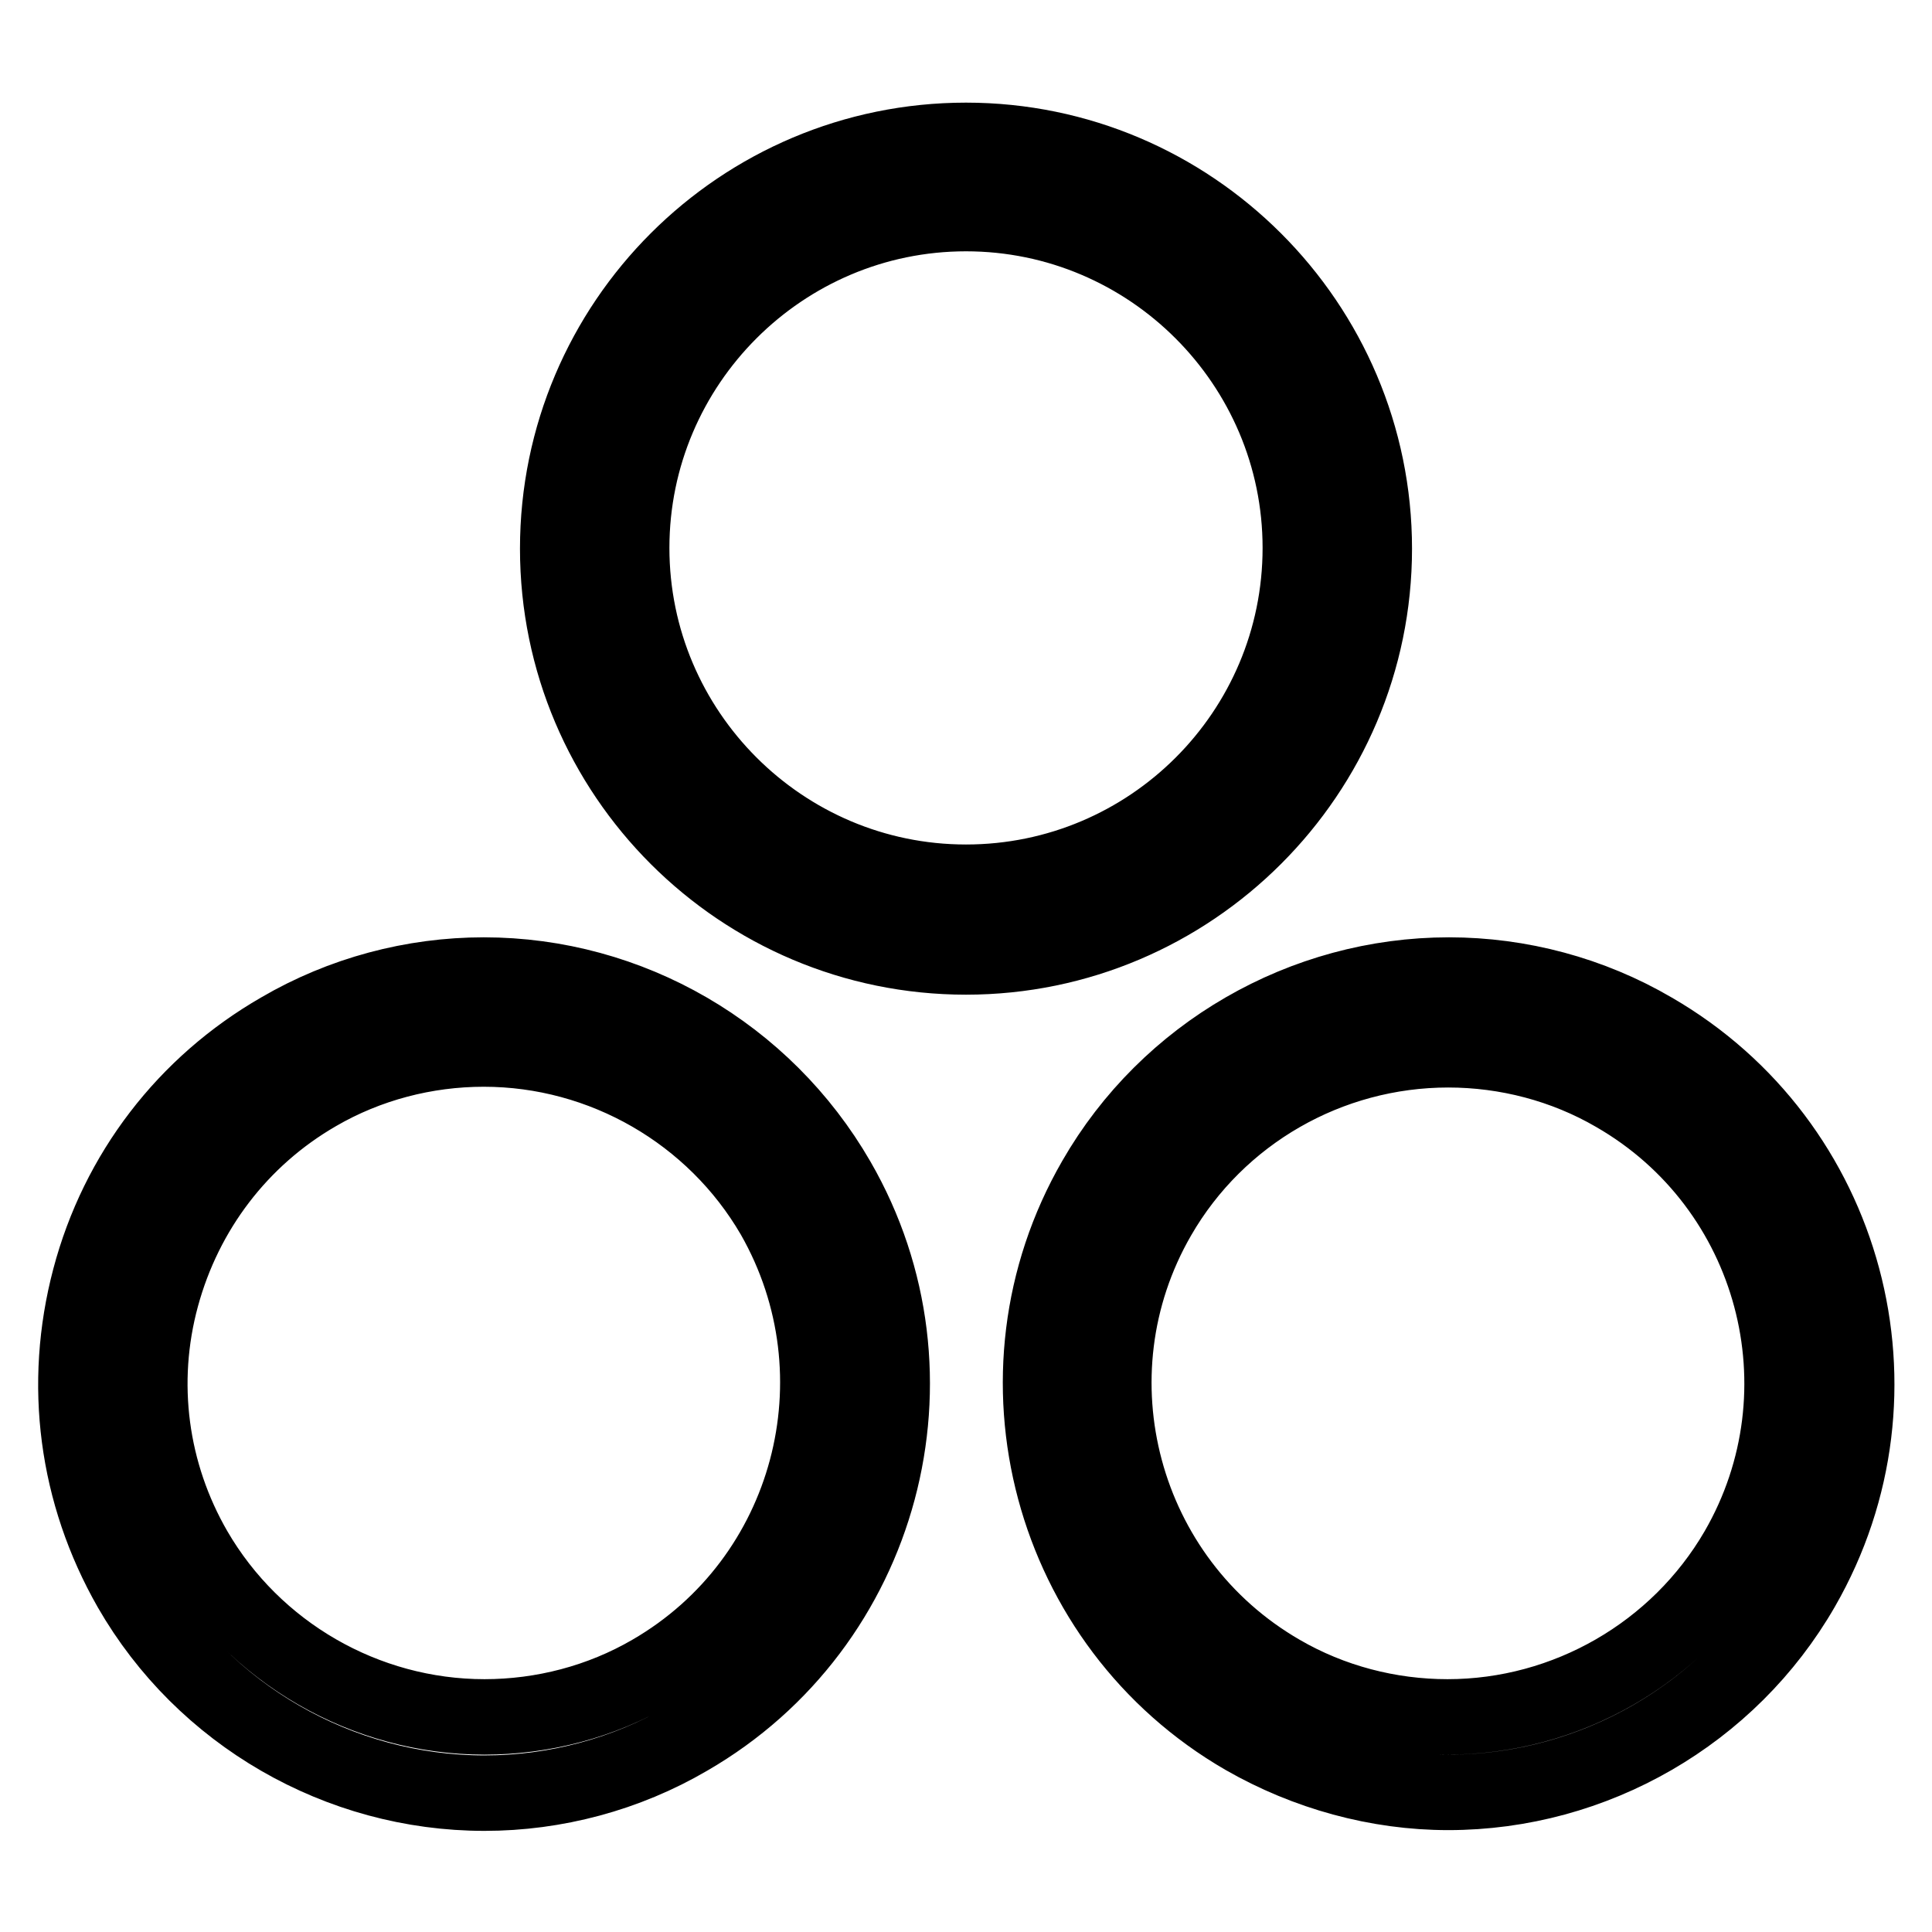
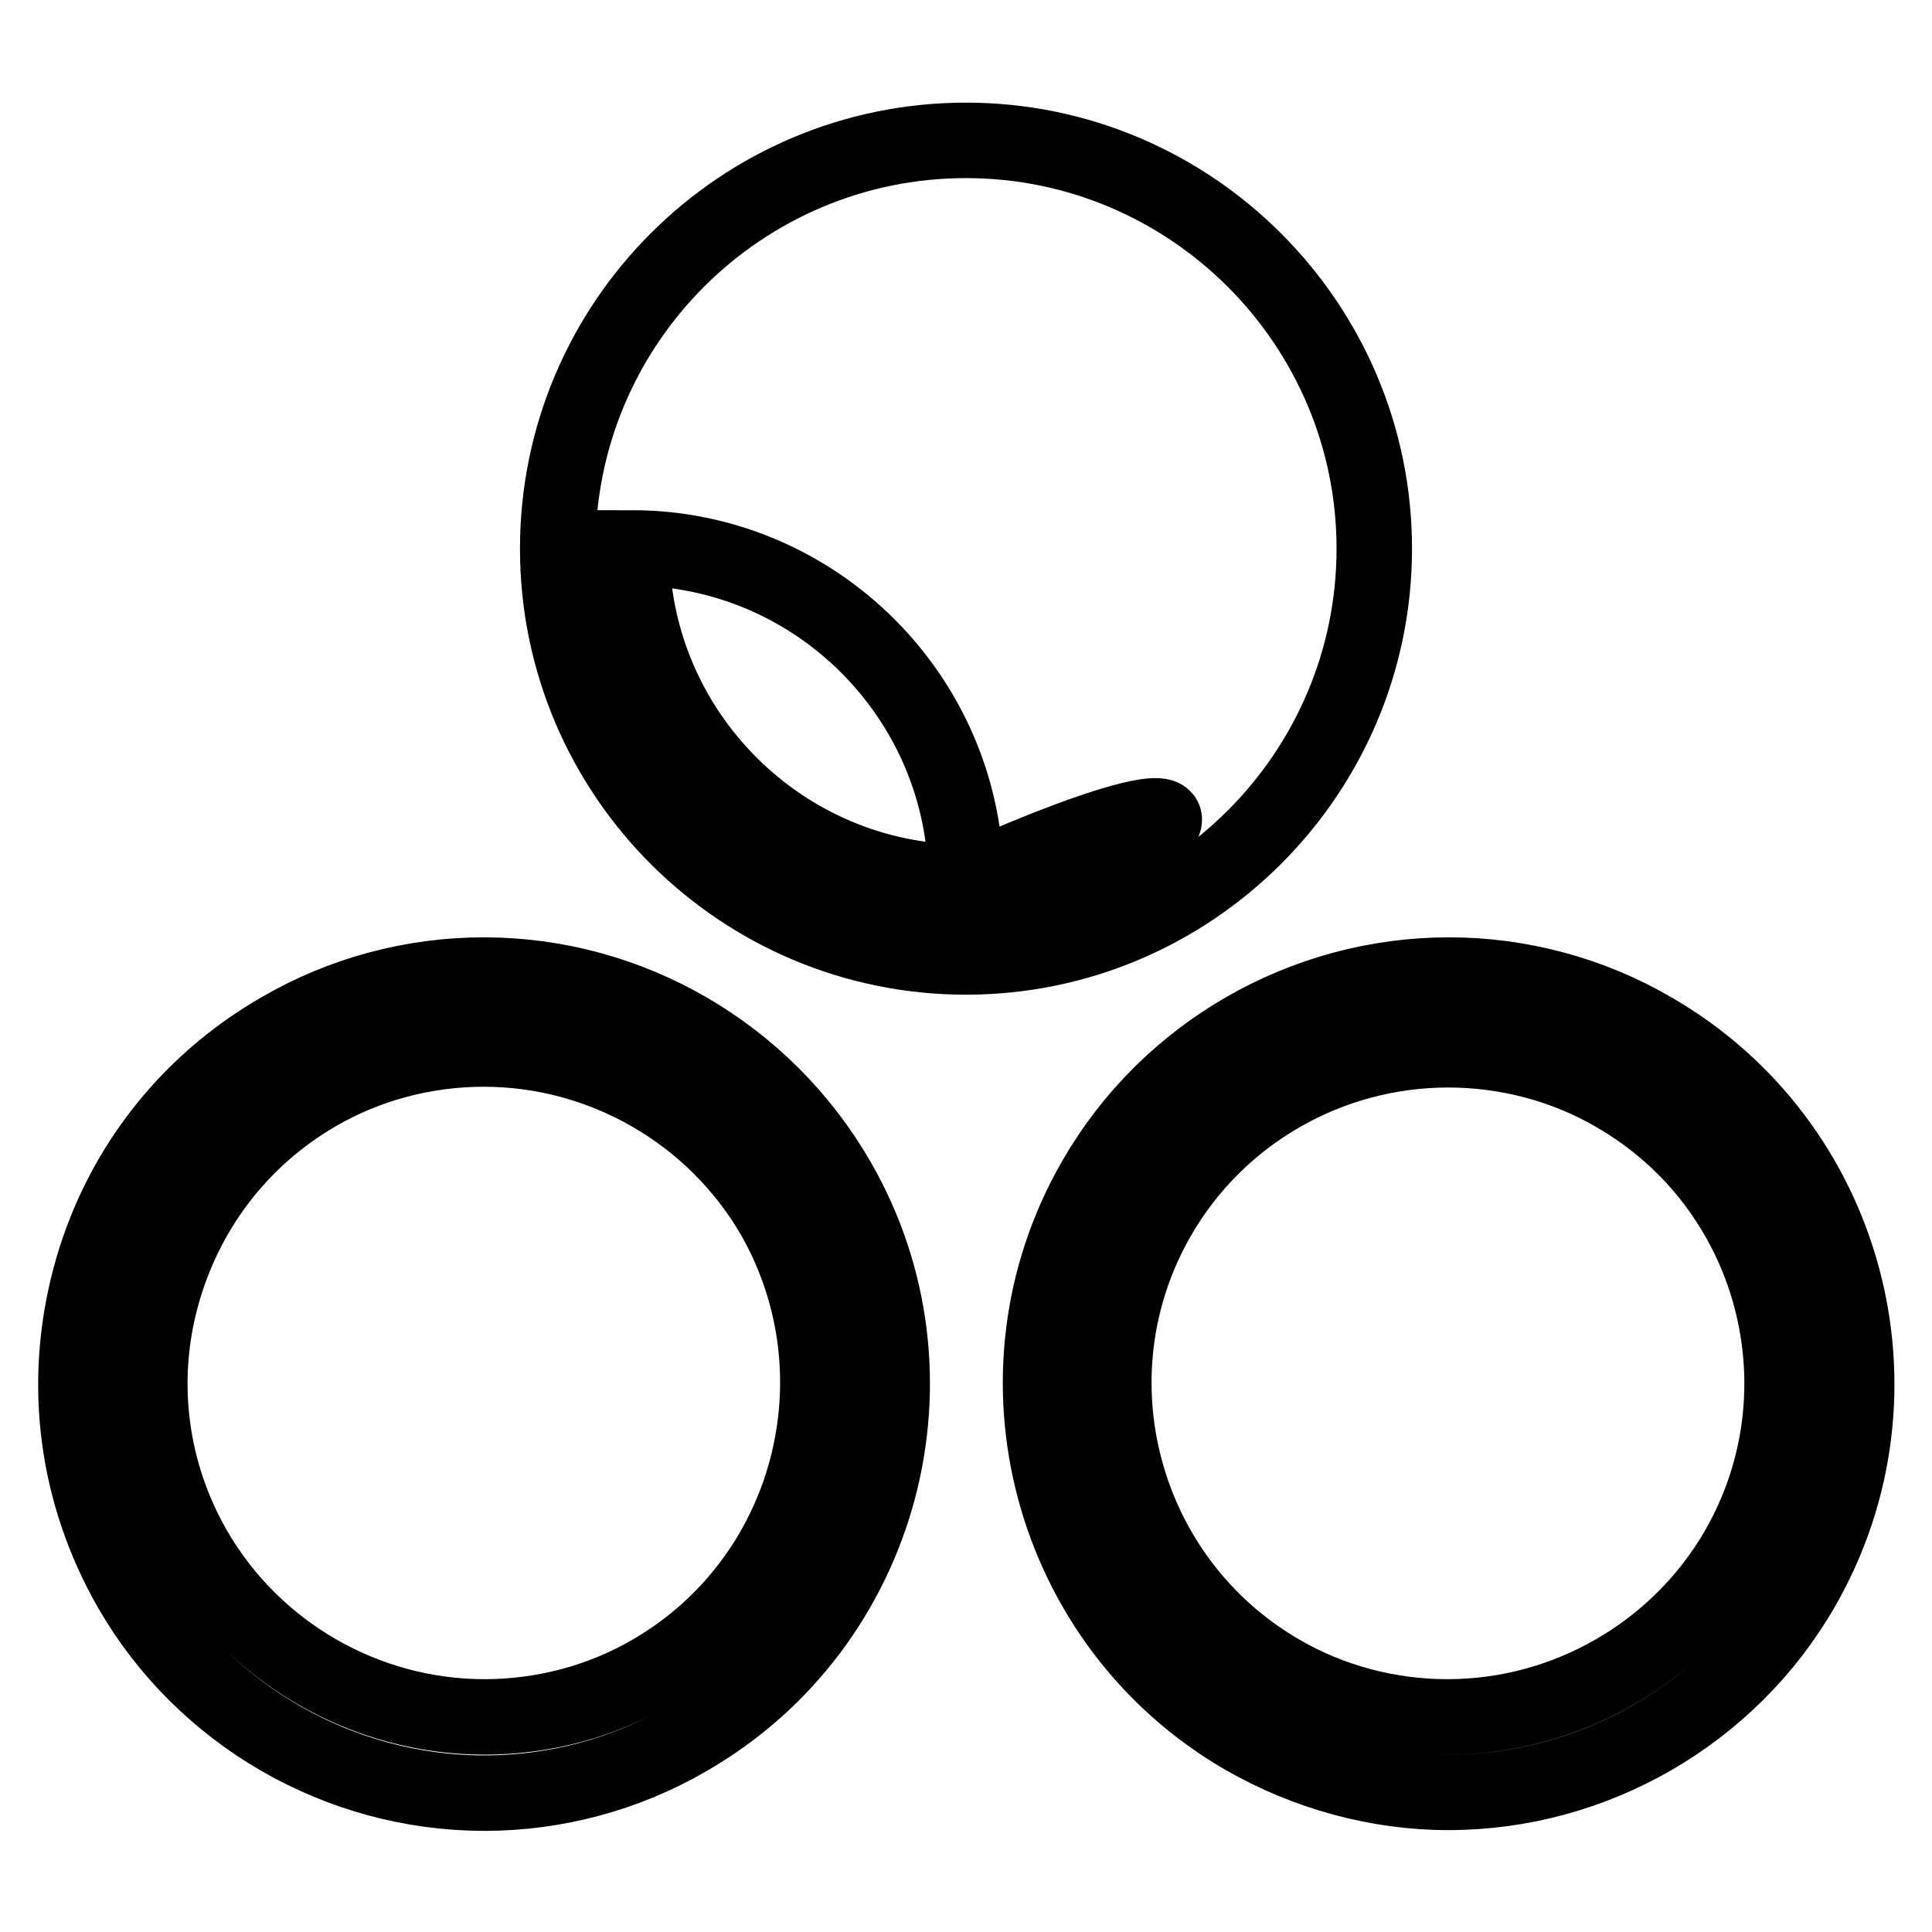
<svg xmlns="http://www.w3.org/2000/svg" version="1.1" x="0px" y="0px" viewBox="0 0 256 256" enable-background="new 0 0 256 256" xml:space="preserve">
  <g>
-     <path stroke-width="10" fill-opacity="0" stroke="#000000" d="M219,136.5c-8.2-4.8-17.6-7.3-27-7.3c-19.3,0-37.3,10.4-46.9,27.1c-14.9,25.8-6,59,19.8,73.9 c8.2,4.7,17.6,7.3,27,7.3c19.3,0,37.3-10.4,46.9-27.1C253.7,184.5,244.8,151.4,219,136.5z M230.2,205.4 c-7.9,13.6-22.6,22.1-38.4,22.1c-7.7,0-15.4-2-22.1-5.9c-21.1-12.2-28.4-39.3-16.2-60.4c7.9-13.7,22.6-22.1,38.4-22.1 c7.7,0,15.4,2,22.1,5.9C235.2,157.2,242.4,184.3,230.2,205.4z M182.1,72.7c0-29.8-24.3-54.1-54.1-54.1S73.9,42.8,73.9,72.7 s24.3,54.1,54.1,54.1S182.1,102.5,182.1,72.7z M128,116.9c-24.4,0-44.3-19.9-44.3-44.3c0-24.4,19.9-44.3,44.3-44.3 c24.4,0,44.3,19.9,44.3,44.3C172.3,97.1,152.4,116.9,128,116.9z M64.1,129.2c-9.4,0-18.8,2.5-27,7.3c-12.5,7.2-21.5,18.9-25.2,32.9 c-3.7,14-1.8,28.5,5.4,41.1c9.6,16.7,27.6,27.1,46.9,27.1c9.4,0,18.8-2.5,27-7.3c25.8-14.9,34.7-48.1,19.8-73.9 C101.3,139.6,83.4,129.2,64.1,129.2z M86.3,221.6c-6.7,3.9-14.4,5.9-22.1,5.9c-15.8,0-30.5-8.5-38.4-22.1 c-5.9-10.2-7.5-22.2-4.4-33.6c3.1-11.4,10.4-21,20.6-26.9c6.7-3.9,14.4-5.9,22.1-5.9c15.8,0,30.5,8.5,38.4,22.1 C114.6,182.3,107.4,209.4,86.3,221.6z" />
+     <path stroke-width="10" fill-opacity="0" stroke="#000000" d="M219,136.5c-8.2-4.8-17.6-7.3-27-7.3c-19.3,0-37.3,10.4-46.9,27.1c-14.9,25.8-6,59,19.8,73.9 c8.2,4.7,17.6,7.3,27,7.3c19.3,0,37.3-10.4,46.9-27.1C253.7,184.5,244.8,151.4,219,136.5z M230.2,205.4 c-7.9,13.6-22.6,22.1-38.4,22.1c-7.7,0-15.4-2-22.1-5.9c-21.1-12.2-28.4-39.3-16.2-60.4c7.9-13.7,22.6-22.1,38.4-22.1 c7.7,0,15.4,2,22.1,5.9C235.2,157.2,242.4,184.3,230.2,205.4z M182.1,72.7c0-29.8-24.3-54.1-54.1-54.1S73.9,42.8,73.9,72.7 s24.3,54.1,54.1,54.1S182.1,102.5,182.1,72.7z M128,116.9c-24.4,0-44.3-19.9-44.3-44.3c24.4,0,44.3,19.9,44.3,44.3C172.3,97.1,152.4,116.9,128,116.9z M64.1,129.2c-9.4,0-18.8,2.5-27,7.3c-12.5,7.2-21.5,18.9-25.2,32.9 c-3.7,14-1.8,28.5,5.4,41.1c9.6,16.7,27.6,27.1,46.9,27.1c9.4,0,18.8-2.5,27-7.3c25.8-14.9,34.7-48.1,19.8-73.9 C101.3,139.6,83.4,129.2,64.1,129.2z M86.3,221.6c-6.7,3.9-14.4,5.9-22.1,5.9c-15.8,0-30.5-8.5-38.4-22.1 c-5.9-10.2-7.5-22.2-4.4-33.6c3.1-11.4,10.4-21,20.6-26.9c6.7-3.9,14.4-5.9,22.1-5.9c15.8,0,30.5,8.5,38.4,22.1 C114.6,182.3,107.4,209.4,86.3,221.6z" />
  </g>
</svg>